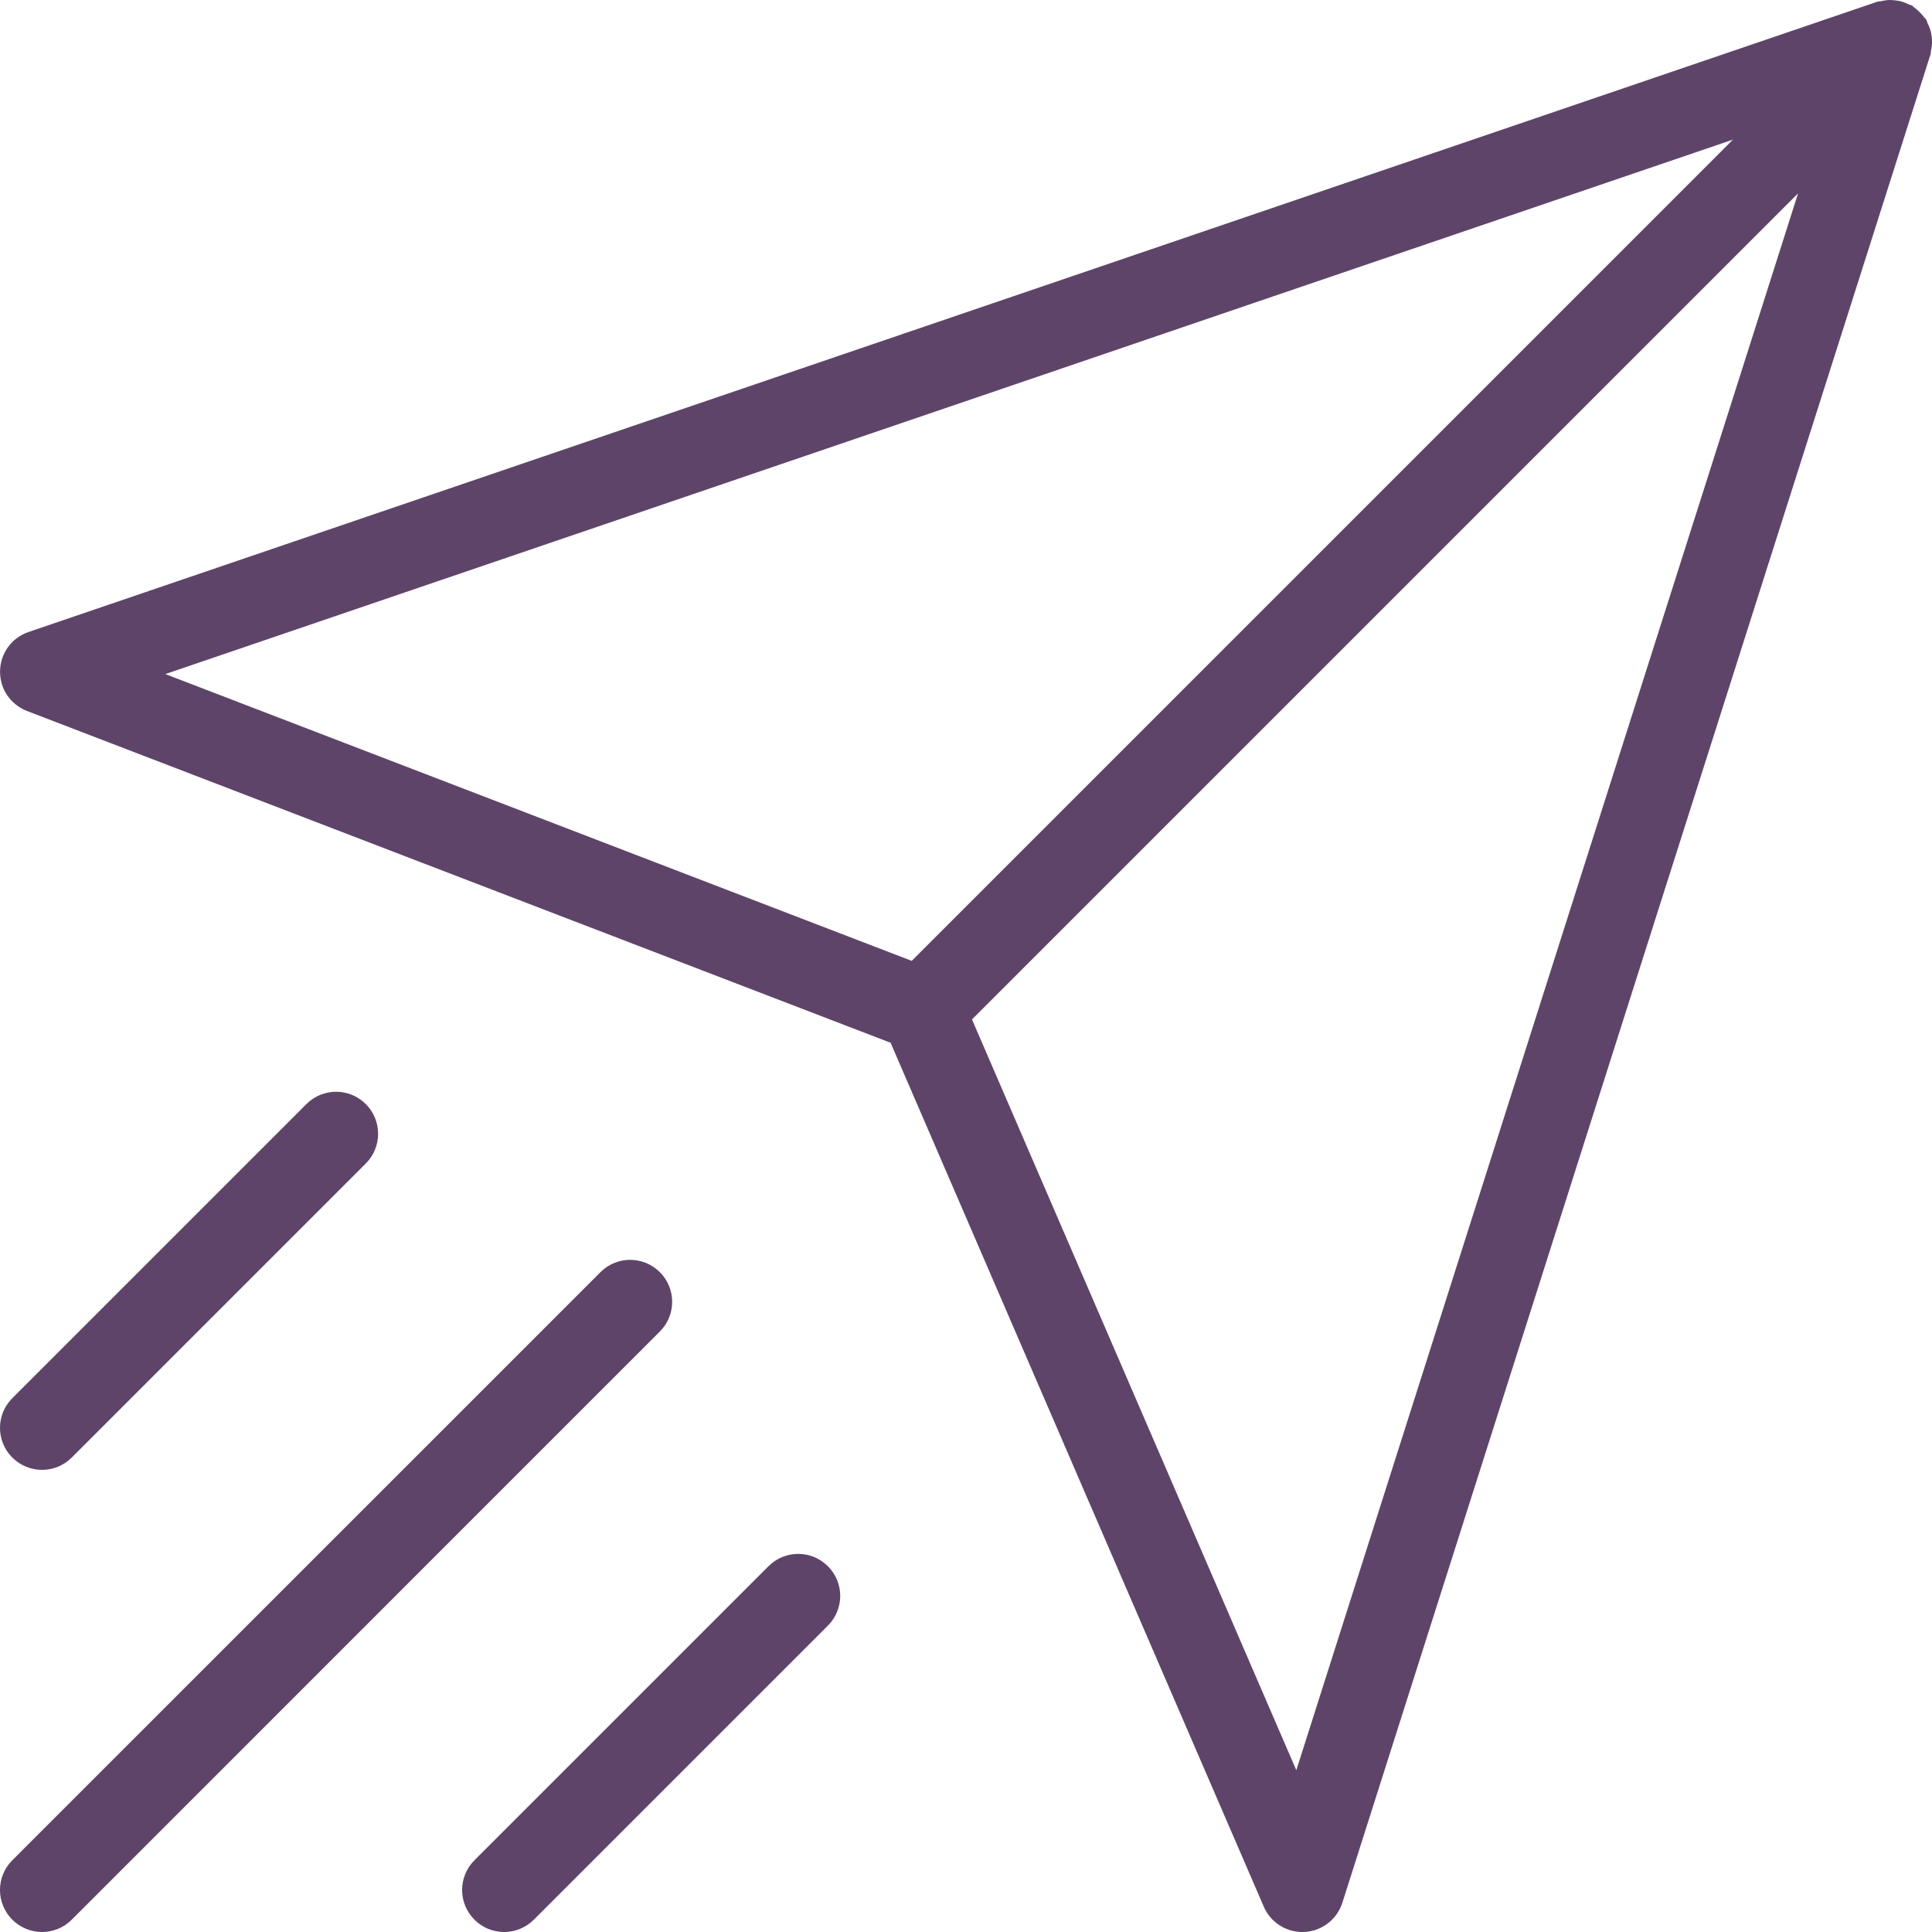
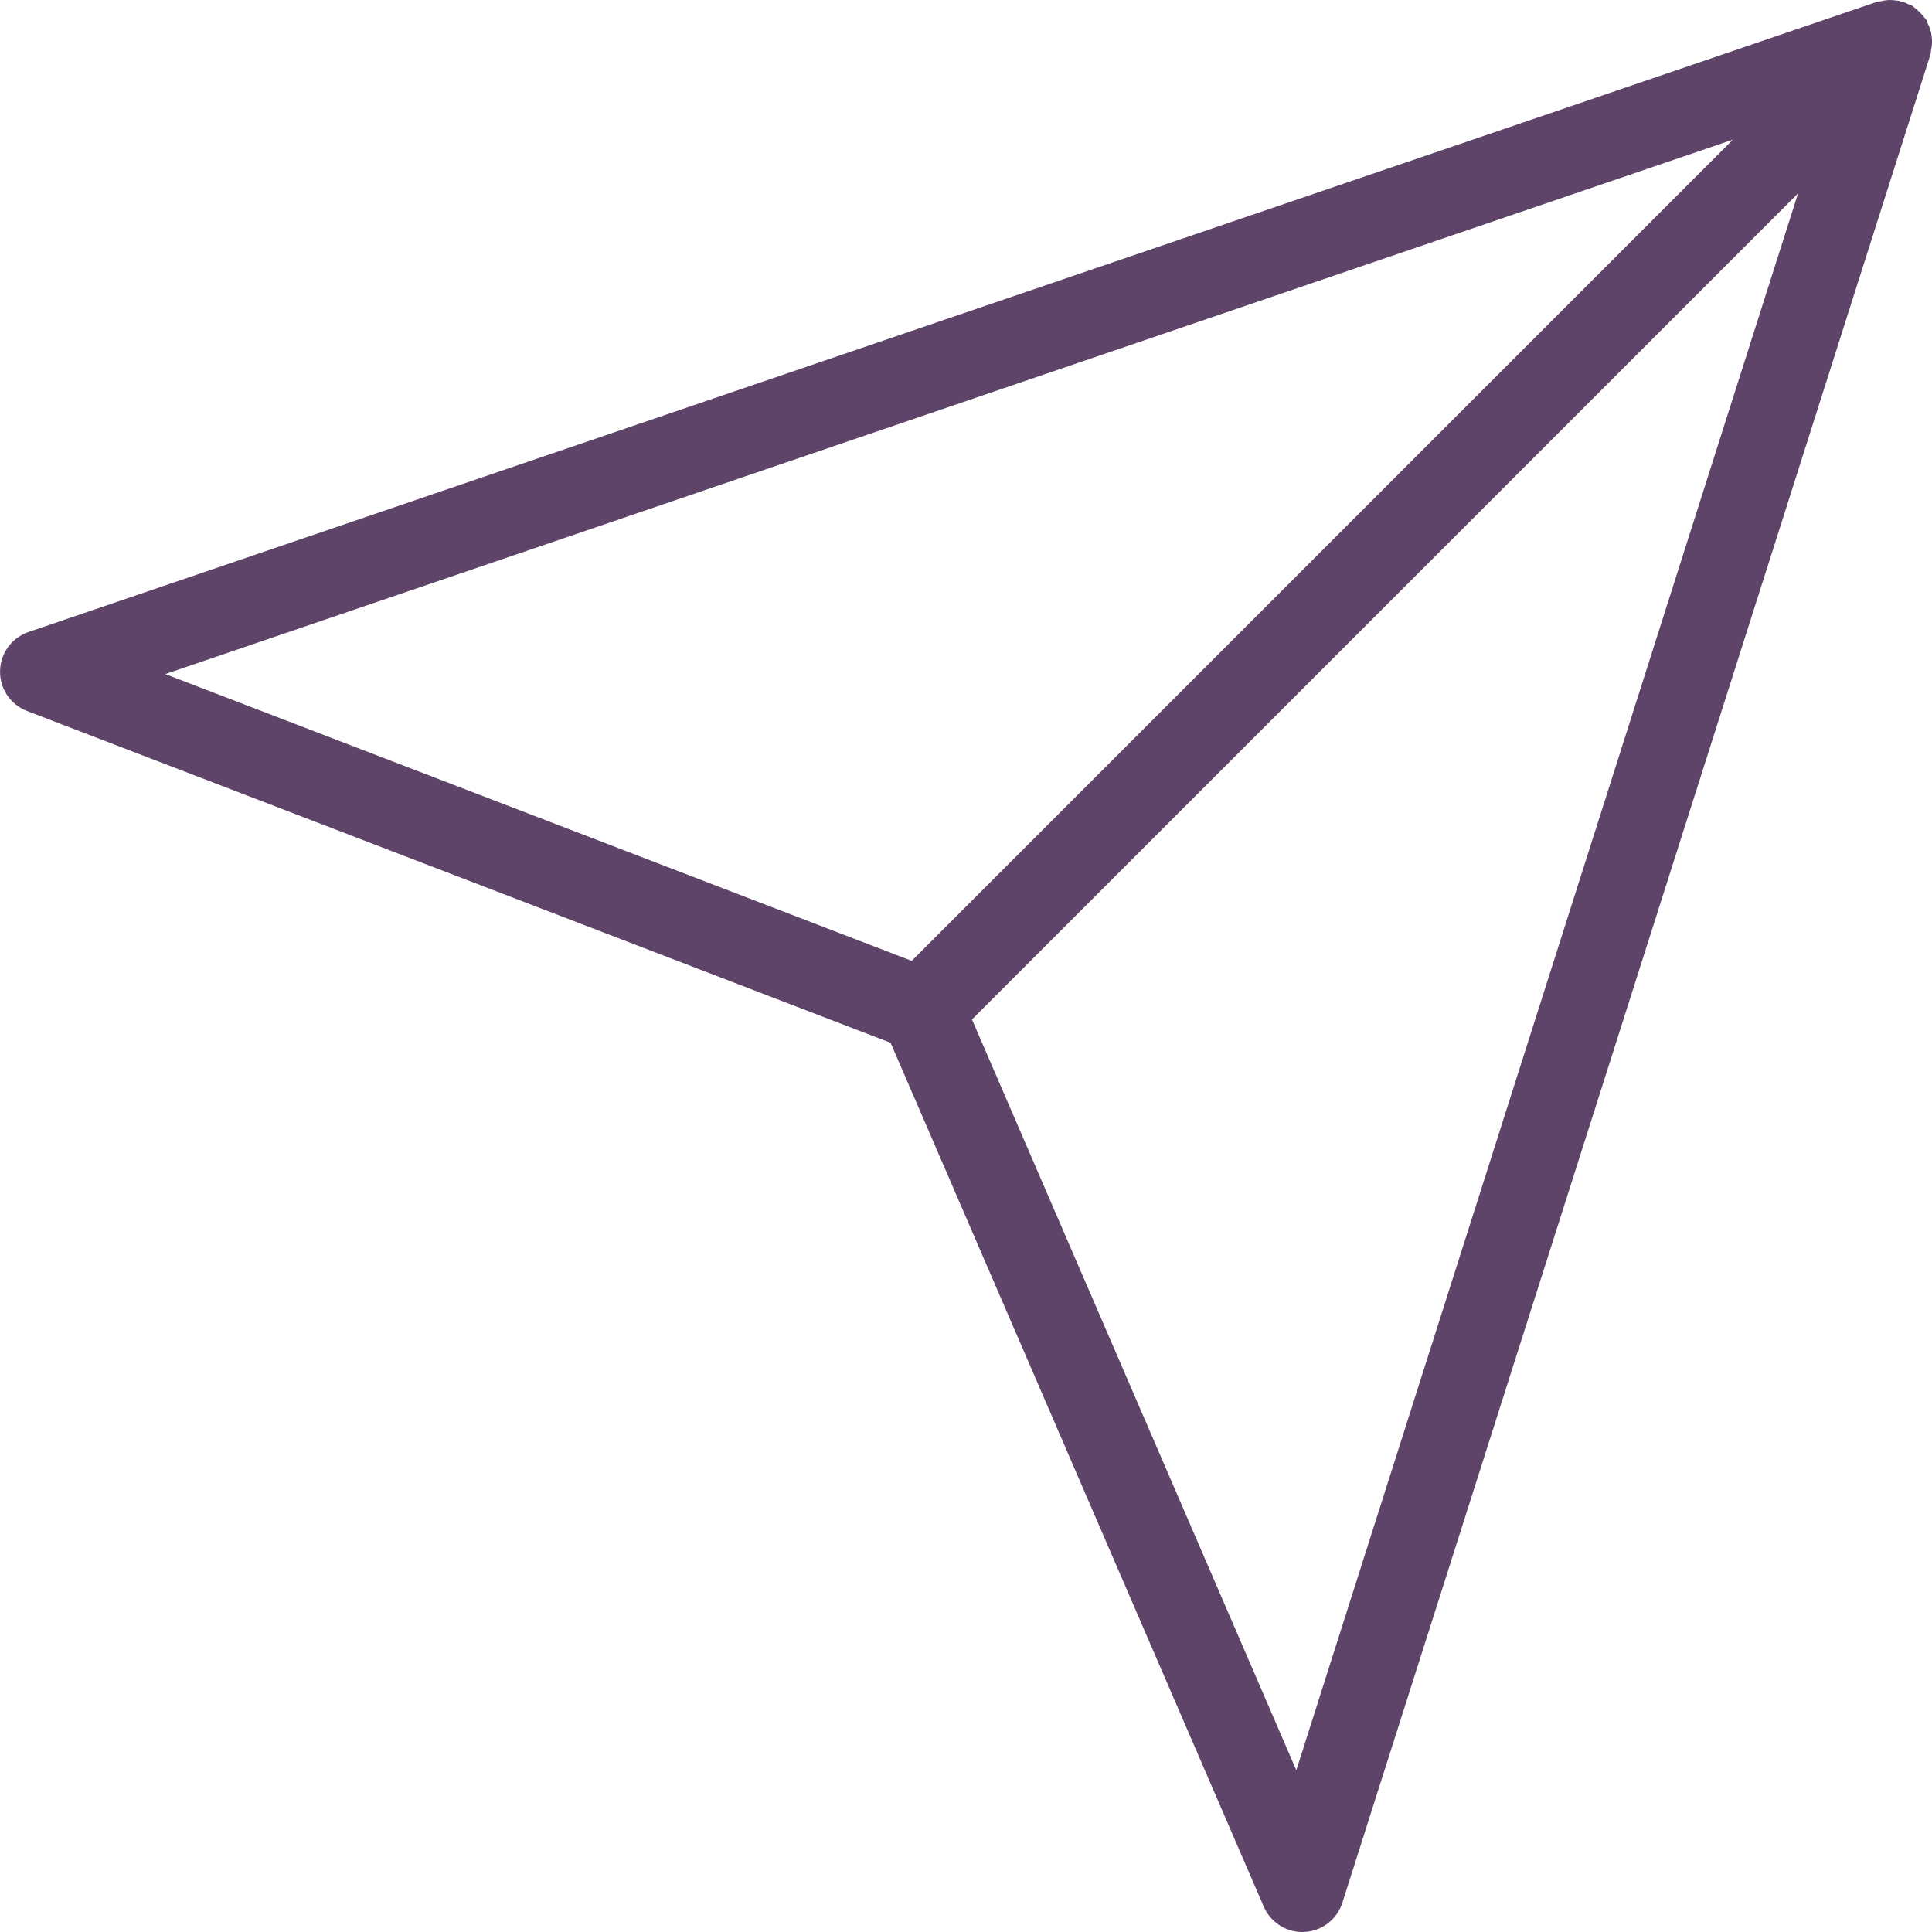
<svg xmlns="http://www.w3.org/2000/svg" width="30" height="30" viewBox="0 0 30 30" fill="none">
  <path d="M29.995 0.566C29.99 0.532 29.985 0.498 29.974 0.464C29.963 0.427 29.948 0.393 29.931 0.359C29.922 0.34 29.919 0.32 29.908 0.301C29.901 0.29 29.889 0.282 29.881 0.271C29.859 0.241 29.834 0.215 29.807 0.188C29.78 0.161 29.753 0.136 29.723 0.115C29.712 0.107 29.704 0.096 29.693 0.089C29.675 0.078 29.655 0.076 29.636 0.067C29.6 0.049 29.565 0.034 29.527 0.023C29.495 0.014 29.464 0.01 29.431 0.006C29.393 0.001 29.355 -0.001 29.317 0.001C29.281 0.003 29.247 0.01 29.211 0.018C29.189 0.023 29.166 0.022 29.144 0.029L0.442 9.814C0.183 9.902 0.006 10.143 0.001 10.418C-0.005 10.693 0.162 10.941 0.419 11.04L13.829 16.192L19.624 29.607C19.727 29.846 19.963 30 20.222 30C20.233 30 20.244 30 20.255 29.999C20.527 29.986 20.761 29.805 20.844 29.546L29.977 0.844C29.983 0.824 29.981 0.803 29.985 0.782C29.993 0.746 29.999 0.71 30 0.673C30.001 0.637 29.999 0.602 29.995 0.566ZM2.567 10.467L26.909 2.168L14.157 14.92L2.567 10.467ZM20.129 27.488L15.093 15.83L27.92 3.003L20.129 27.488Z" fill="#5F4469" />
-   <path d="M10.246 19.754C9.991 19.499 9.579 19.499 9.324 19.754L0.191 28.886C-0.064 29.141 -0.064 29.553 0.191 29.809C0.319 29.936 0.486 30 0.653 30C0.82 30 0.987 29.936 1.114 29.809L10.246 20.676C10.501 20.421 10.501 20.009 10.246 19.754Z" fill="#5F4469" />
-   <path d="M11.933 24.32L7.367 28.886C7.112 29.142 7.112 29.554 7.367 29.809C7.494 29.936 7.661 30 7.828 30C7.995 30 8.162 29.936 8.289 29.809L12.855 25.243C13.111 24.988 13.111 24.575 12.855 24.32C12.6 24.065 12.188 24.065 11.933 24.32Z" fill="#5F4469" />
-   <path d="M0.653 22.824C0.82 22.824 0.987 22.76 1.114 22.633L5.68 18.067C5.935 17.812 5.935 17.399 5.68 17.144C5.425 16.889 5.013 16.889 4.758 17.144L0.191 21.711C-0.064 21.966 -0.064 22.378 0.191 22.633C0.319 22.76 0.486 22.824 0.653 22.824Z" fill="#5F4469" />
</svg>